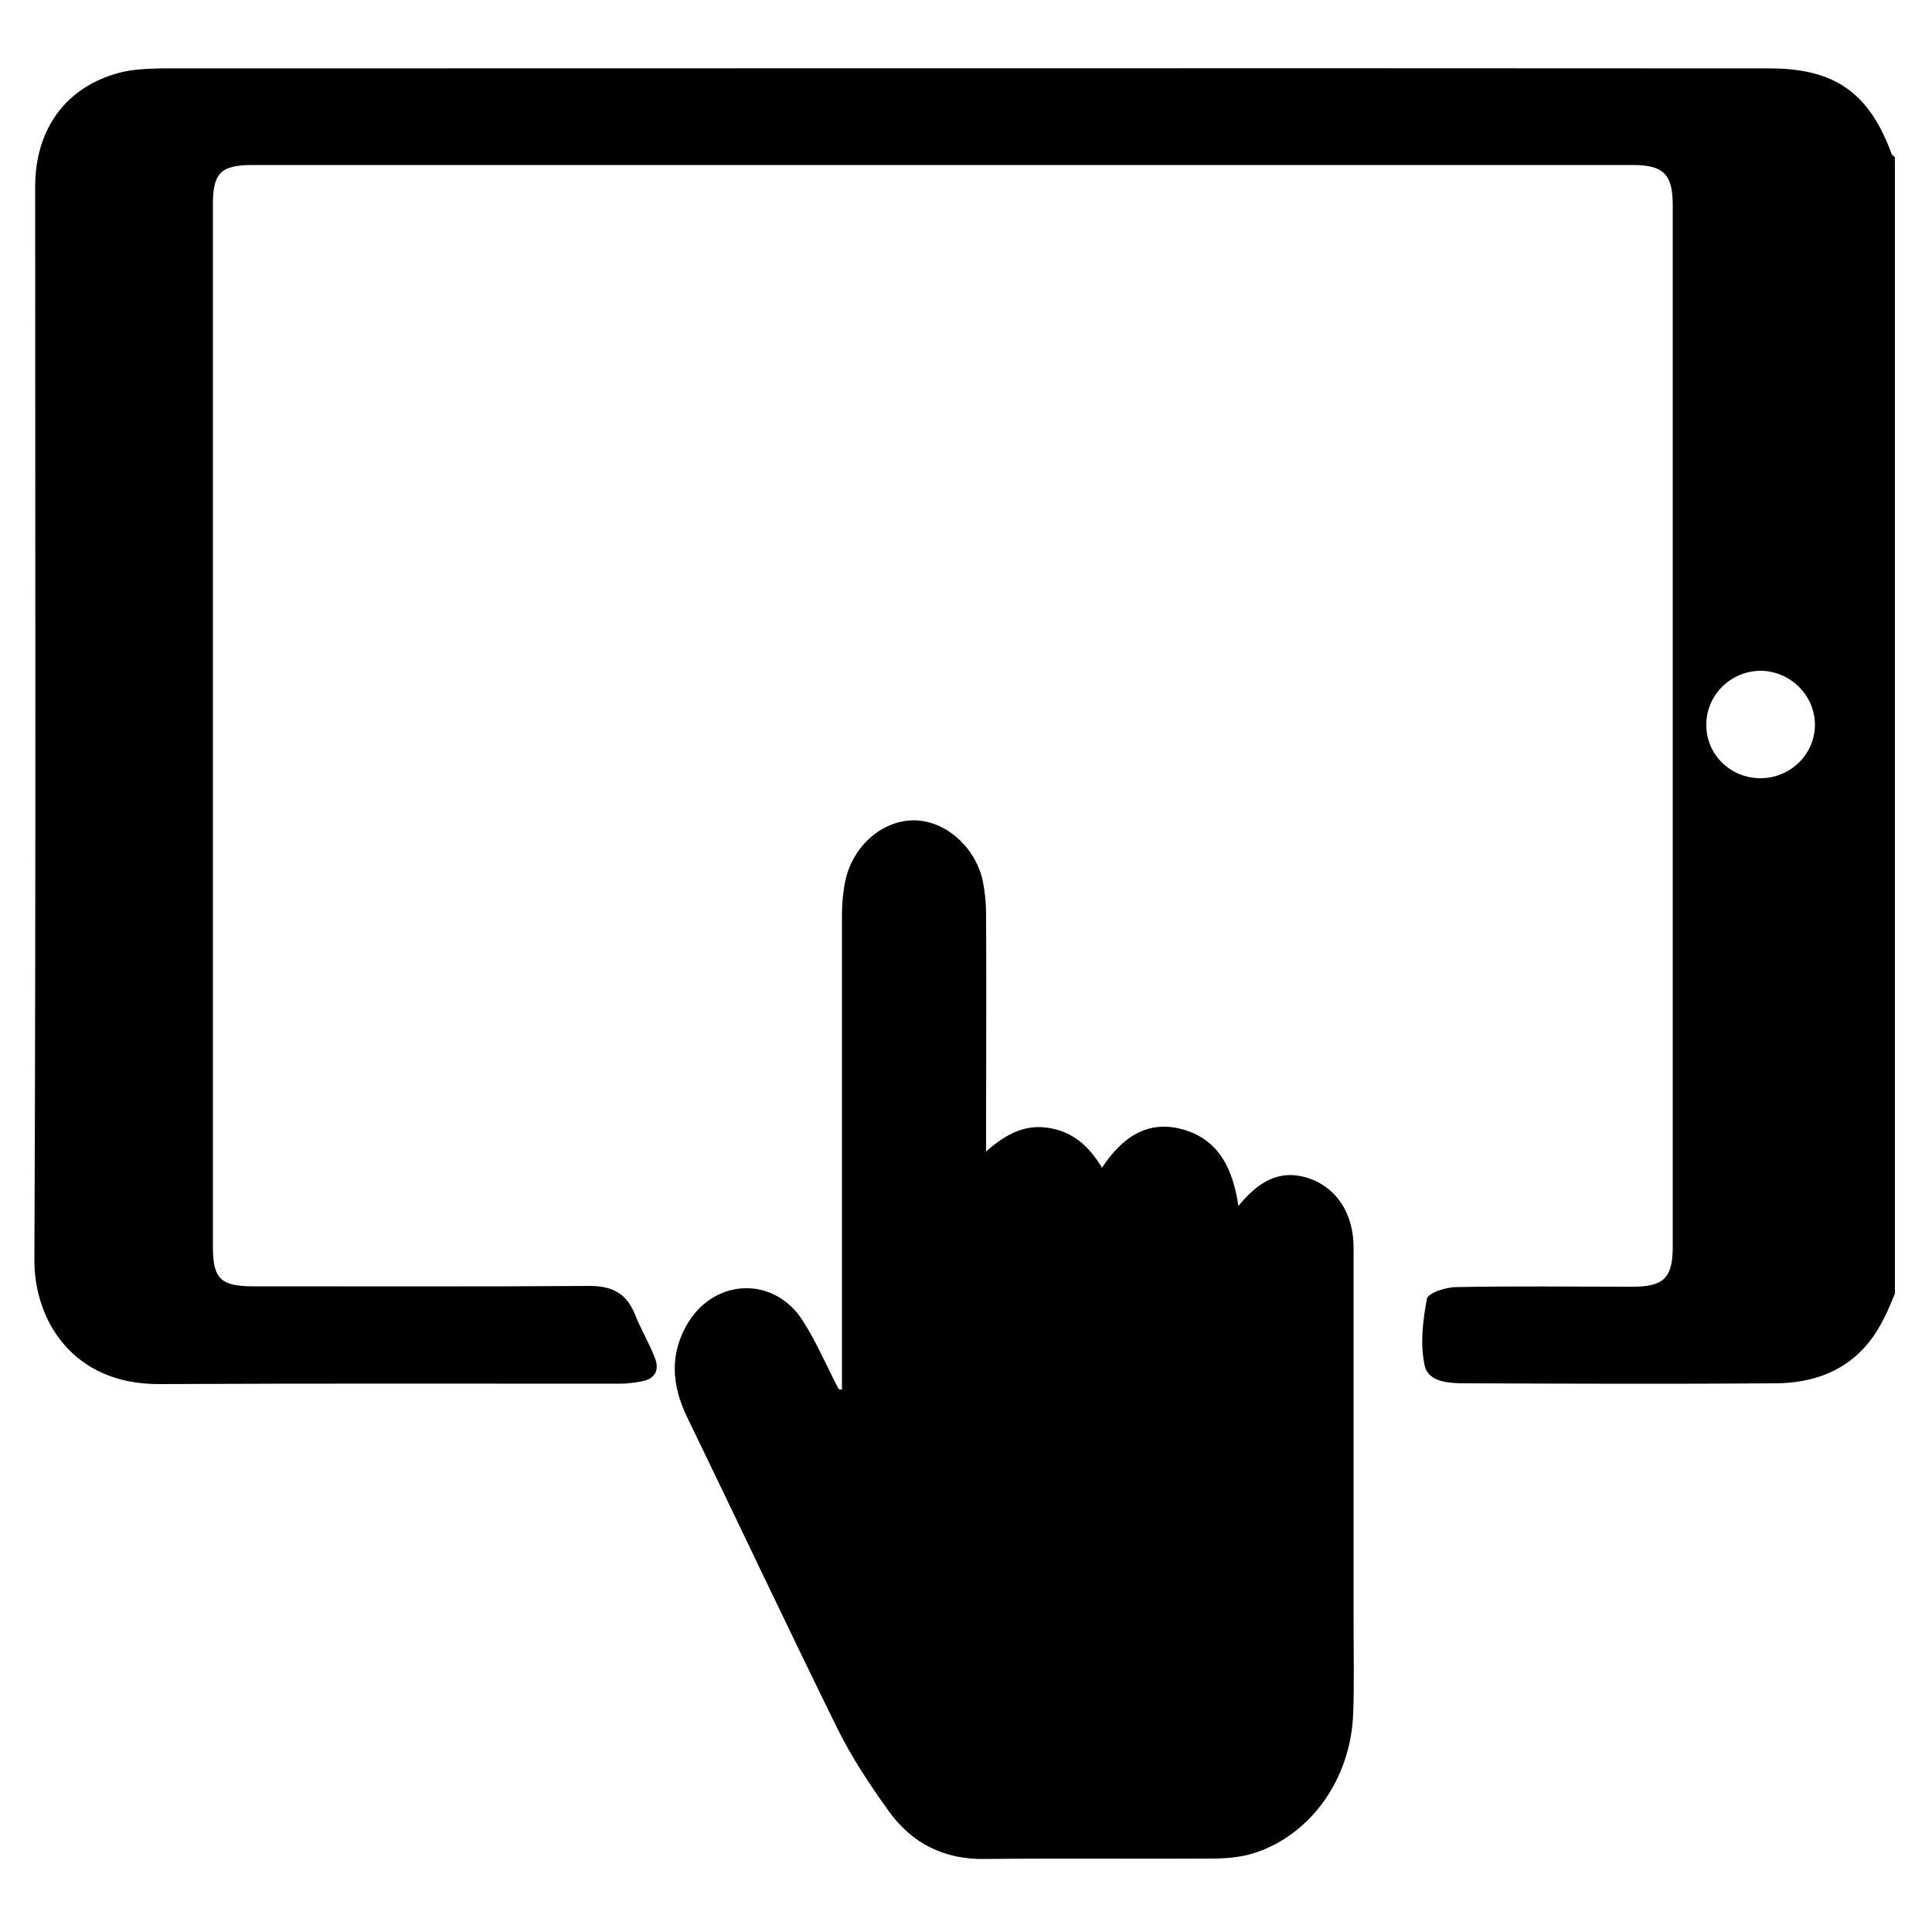
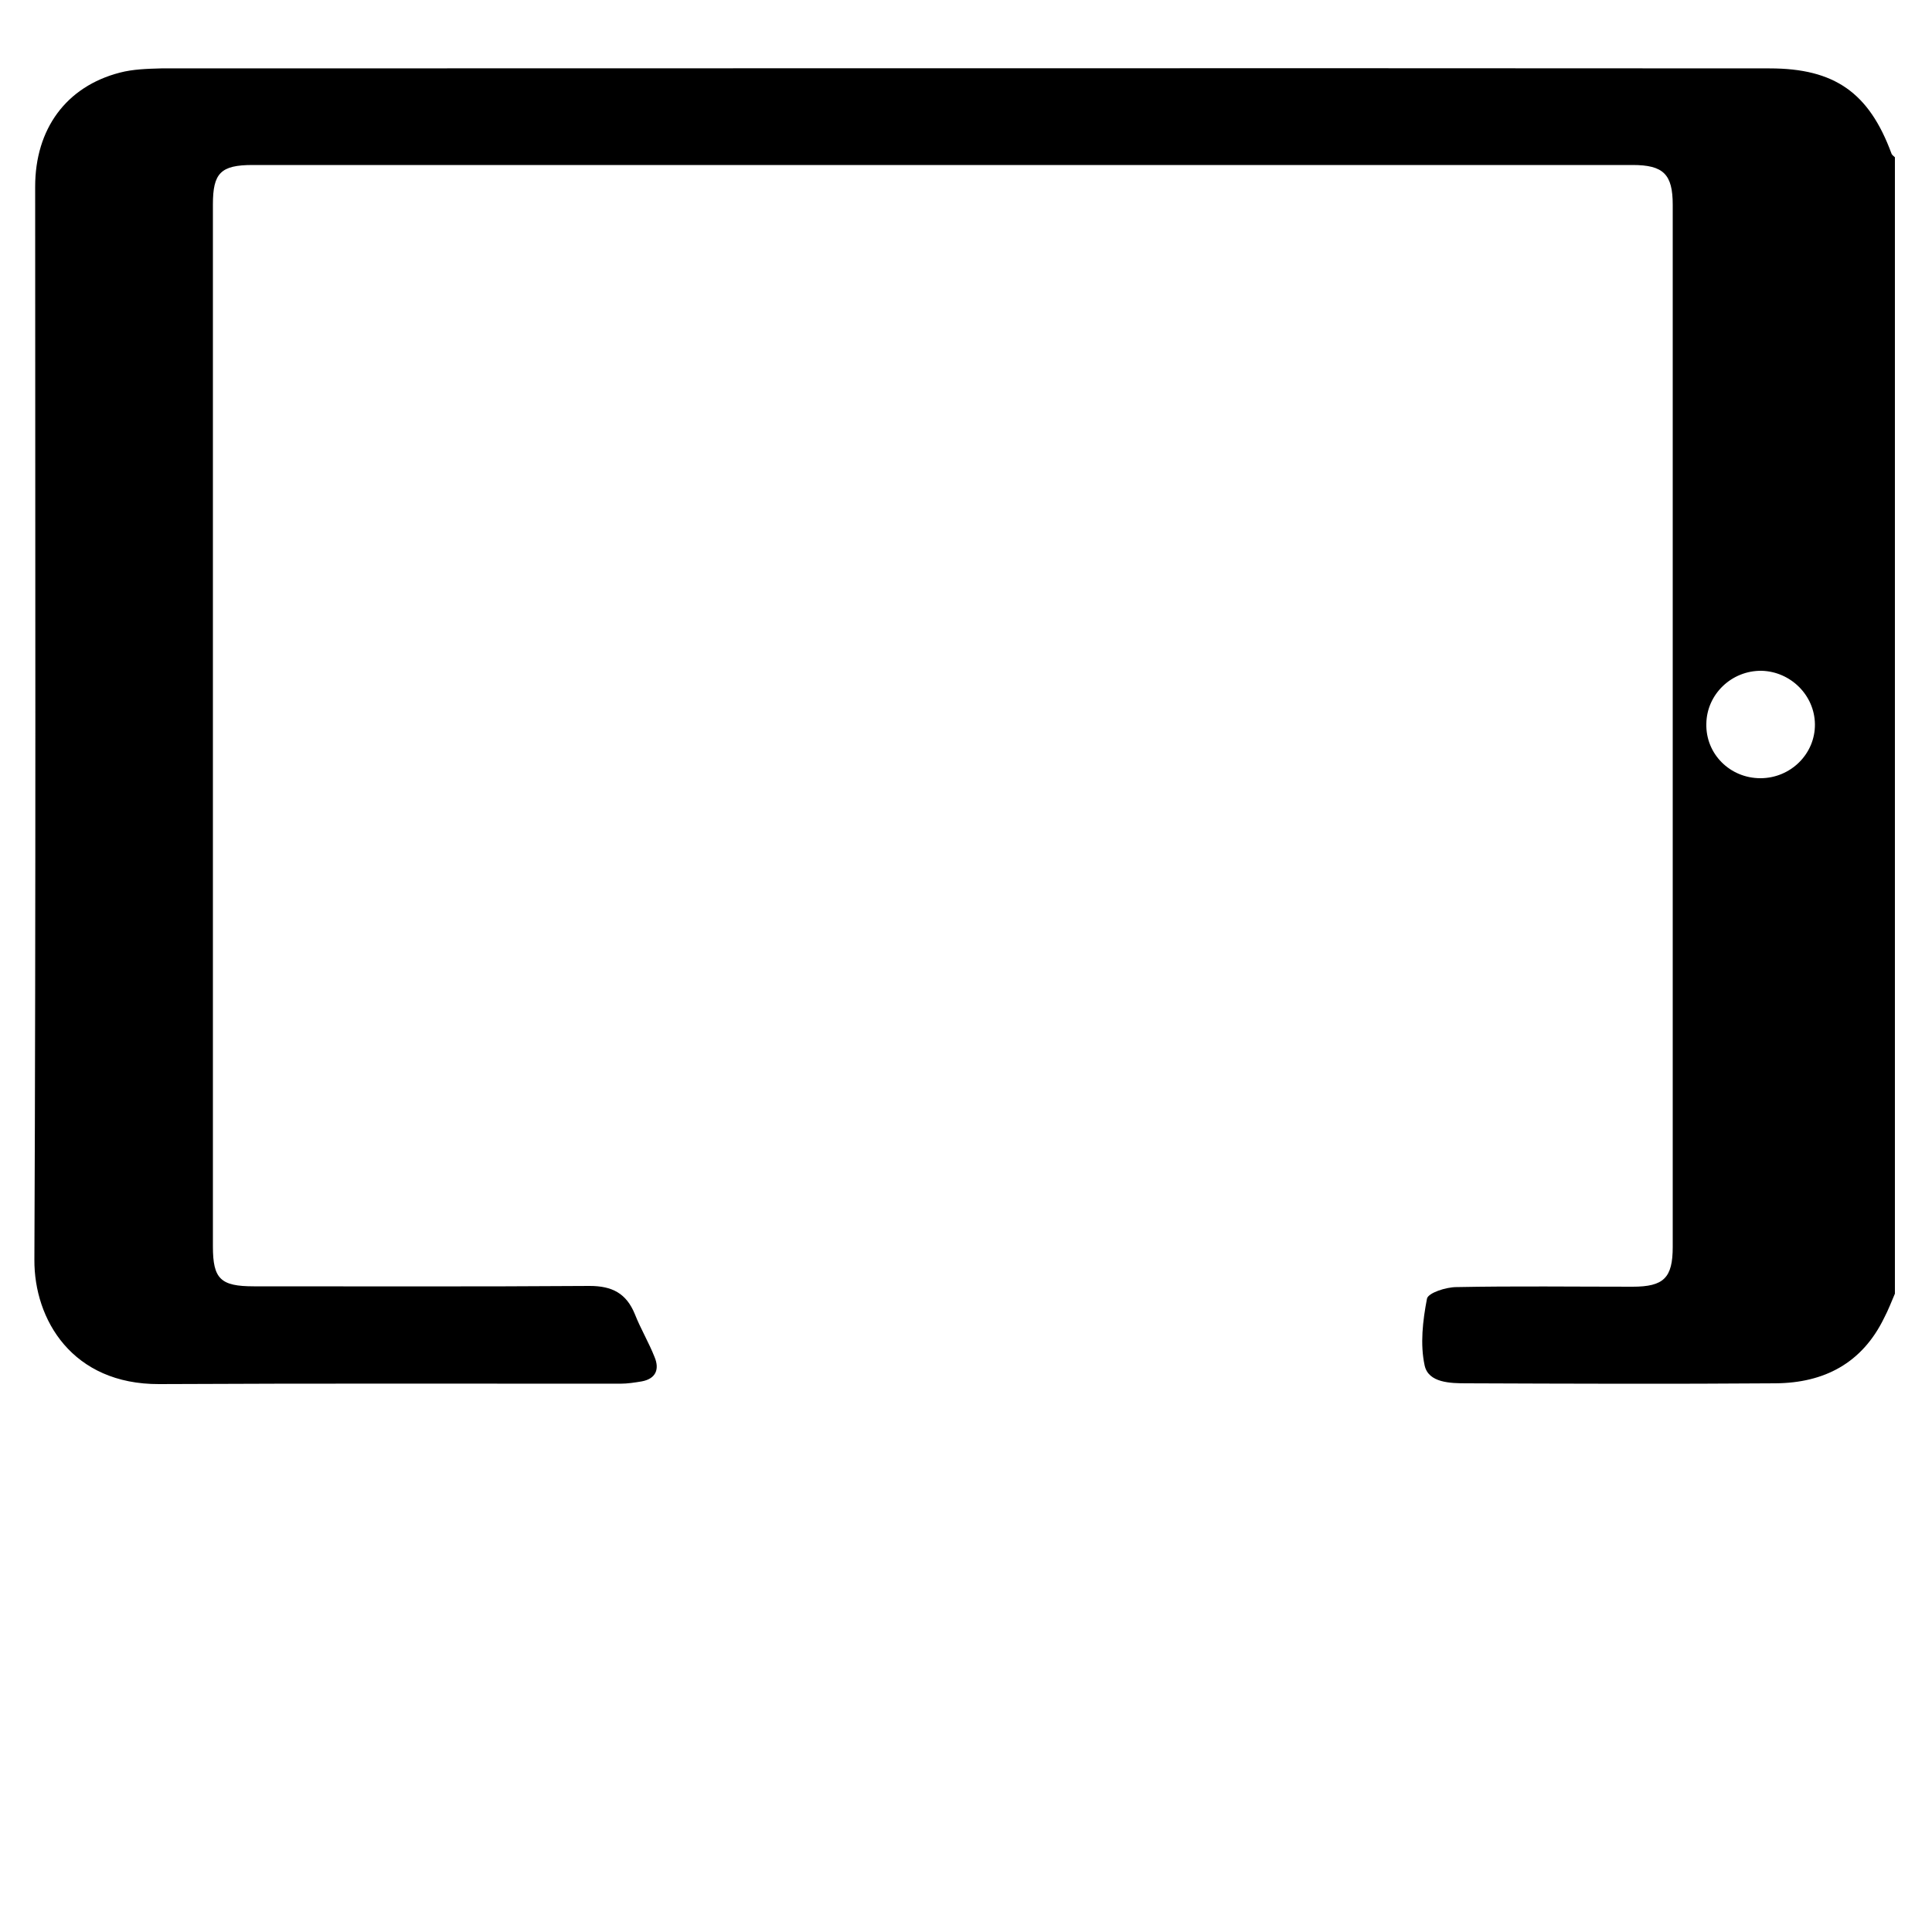
<svg xmlns="http://www.w3.org/2000/svg" version="1.0" id="Capa_1" x="0px" y="0px" viewBox="0 0 500 500" style="enable-background:new 0 0 500 500;" xml:space="preserve">
  <g>
    <path d="M490.4,334.8c-0.9,2.1-1.7,4.2-2.8,6.3c-5.7,11.7-15.5,16.8-28.1,16.9c-26.6,0.2-53.3,0.1-79.9,0c-4.2,0-9.9-0.1-10.9-4.6 c-1.2-5.5-0.5-11.6,0.6-17.3c0.3-1.5,4.9-3,7.6-3c15.2-0.3,30.4-0.1,45.6-0.1c8.1,0,10.4-2.3,10.4-10.3c0-89.9,0-179.8,0-269.7 c0-7.9-2.4-10.3-10.4-10.3c-119,0-238.1,0-357.1,0c-8.3,0-10.3,2.1-10.3,10.2c0,89.9,0,179.8,0,269.7c0,8.4,2,10.3,10.6,10.3 c29,0,57.9,0.1,86.9-0.1c5.8,0,9.5,1.9,11.7,7.3c1.5,3.8,3.6,7.3,5.1,11.1c1.3,3.1,0.4,5.6-3.3,6.3c-1.8,0.3-3.7,0.6-5.6,0.6 c-39.8,0-79.6-0.1-119.3,0.1c-22.5,0.1-32.4-16.7-32.3-32.2c0.4-92.6,0.2-185.1,0.2-277.7c0-14.9,8-25.9,21.9-29.5 c3.4-0.9,7.1-1,10.7-1.1c138.8,0,277.5-0.1,416.3,0c16.8,0,25.7,6.3,31.5,22c0.1,0.4,0.6,0.7,0.9,1 C490.4,138.6,490.4,236.7,490.4,334.8z M455.6,201.4c7.8,0,14.2-6.3,14.1-14c-0.1-7.5-6.3-13.6-13.8-13.8 c-7.8-0.1-14.2,6.1-14.3,13.7C441.4,195.1,447.7,201.4,455.6,201.4z" />
-     <path d="M217.9,359.6c0-1.7,0-3.4,0-5.1c0-39.3,0-78.6,0-117.9c0-2.9,0.3-6,0.9-8.8c2-9,9.6-15.5,17.7-15.5c8,0,15.8,6.7,17.8,15.5 c0.6,2.9,0.9,5.9,0.9,8.8c0.1,18.5,0,37,0,55.4c0,1.7,0,3.3,0,6c5.1-4.5,10-7.1,16.2-6.1c6.3,1,10.4,4.7,13.8,10.3 c5.2-7.9,11.9-12.6,21.3-9.8c9.2,2.8,12.6,10.4,14,19.7c4.9-6,10.4-9.7,18.1-7.2c7.3,2.4,11.7,9.2,11.7,17.9c0,32.1,0,64.2,0,96.3 c0,8.1,0.2,16.3-0.1,24.4c-0.6,16.7-10.8,31.2-25.4,36c-3.6,1.2-7.7,1.5-11.5,1.5c-19.4,0.1-38.8-0.1-58.3,0.1 c-10.6,0.2-19-4-25-12.4c-4.9-6.8-9.6-13.9-13.3-21.4c-13.2-26.8-25.9-53.8-38.9-80.6c-4-8.3-4.6-16.5,0.4-24.6 c7.2-11.4,22.2-11.7,29.5-0.4c3.6,5.6,6.2,11.8,9.3,17.7C217.3,359.7,217.6,359.6,217.9,359.6z" />
  </g>
</svg>